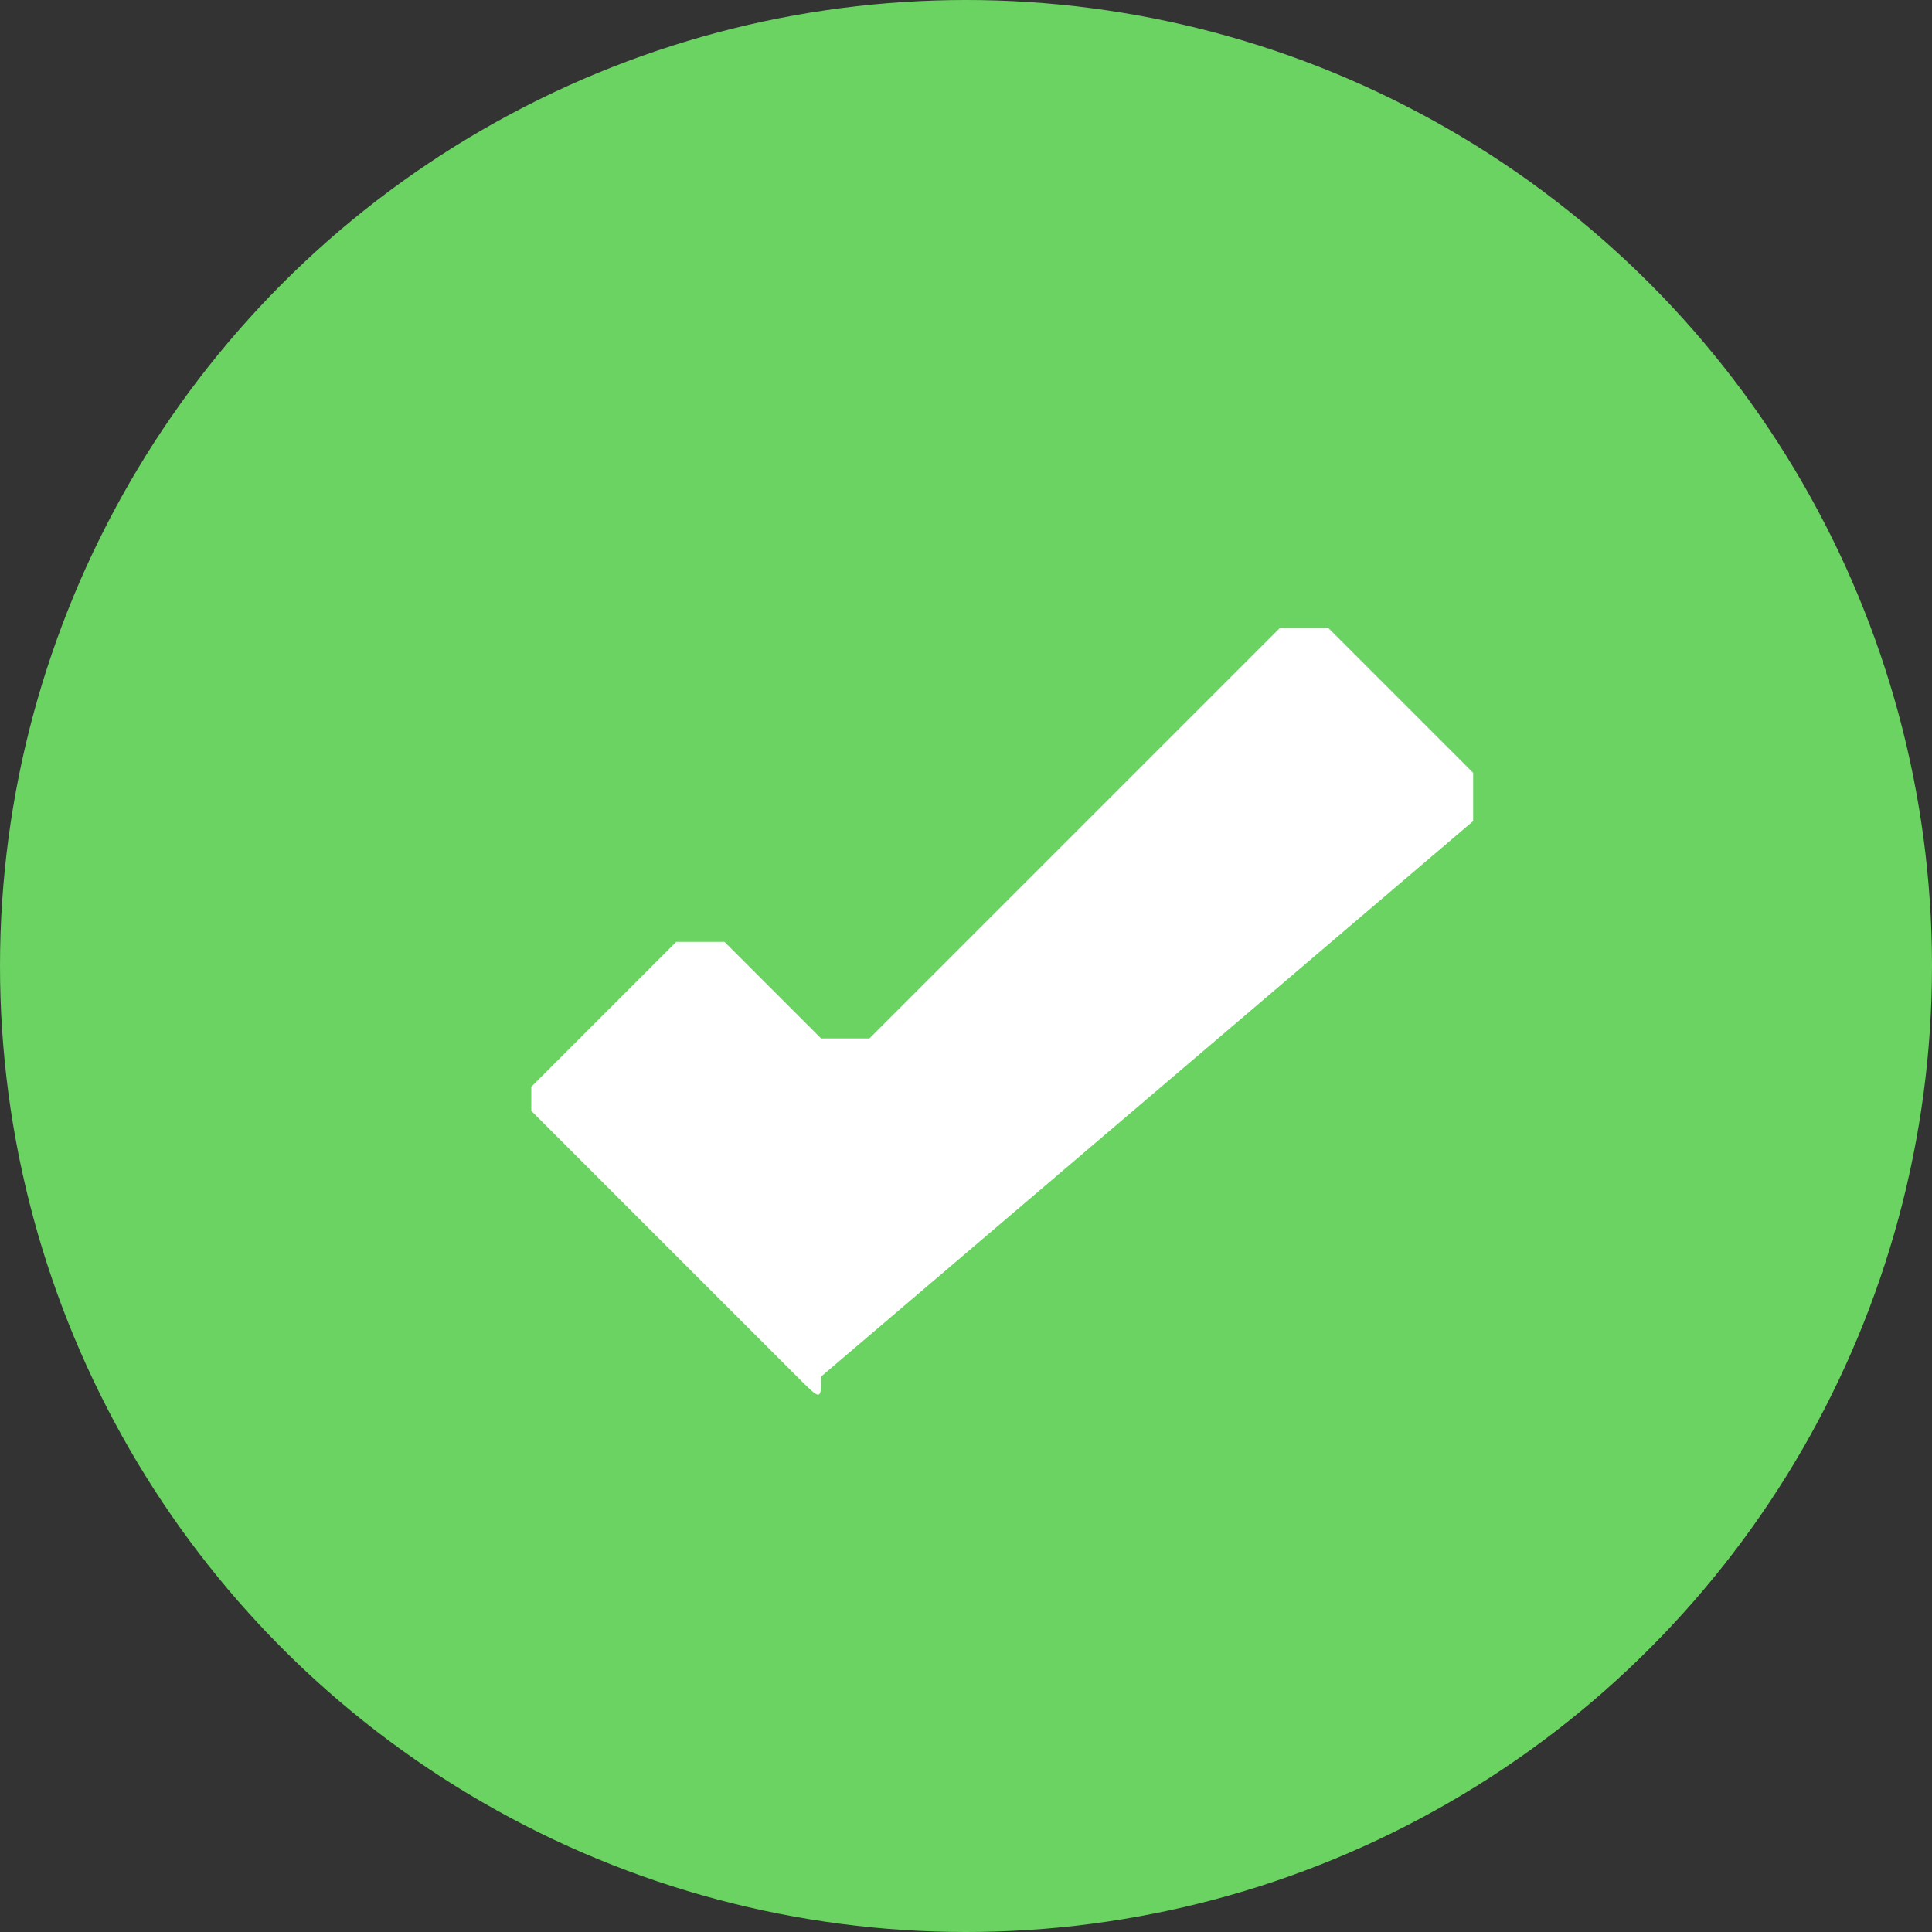
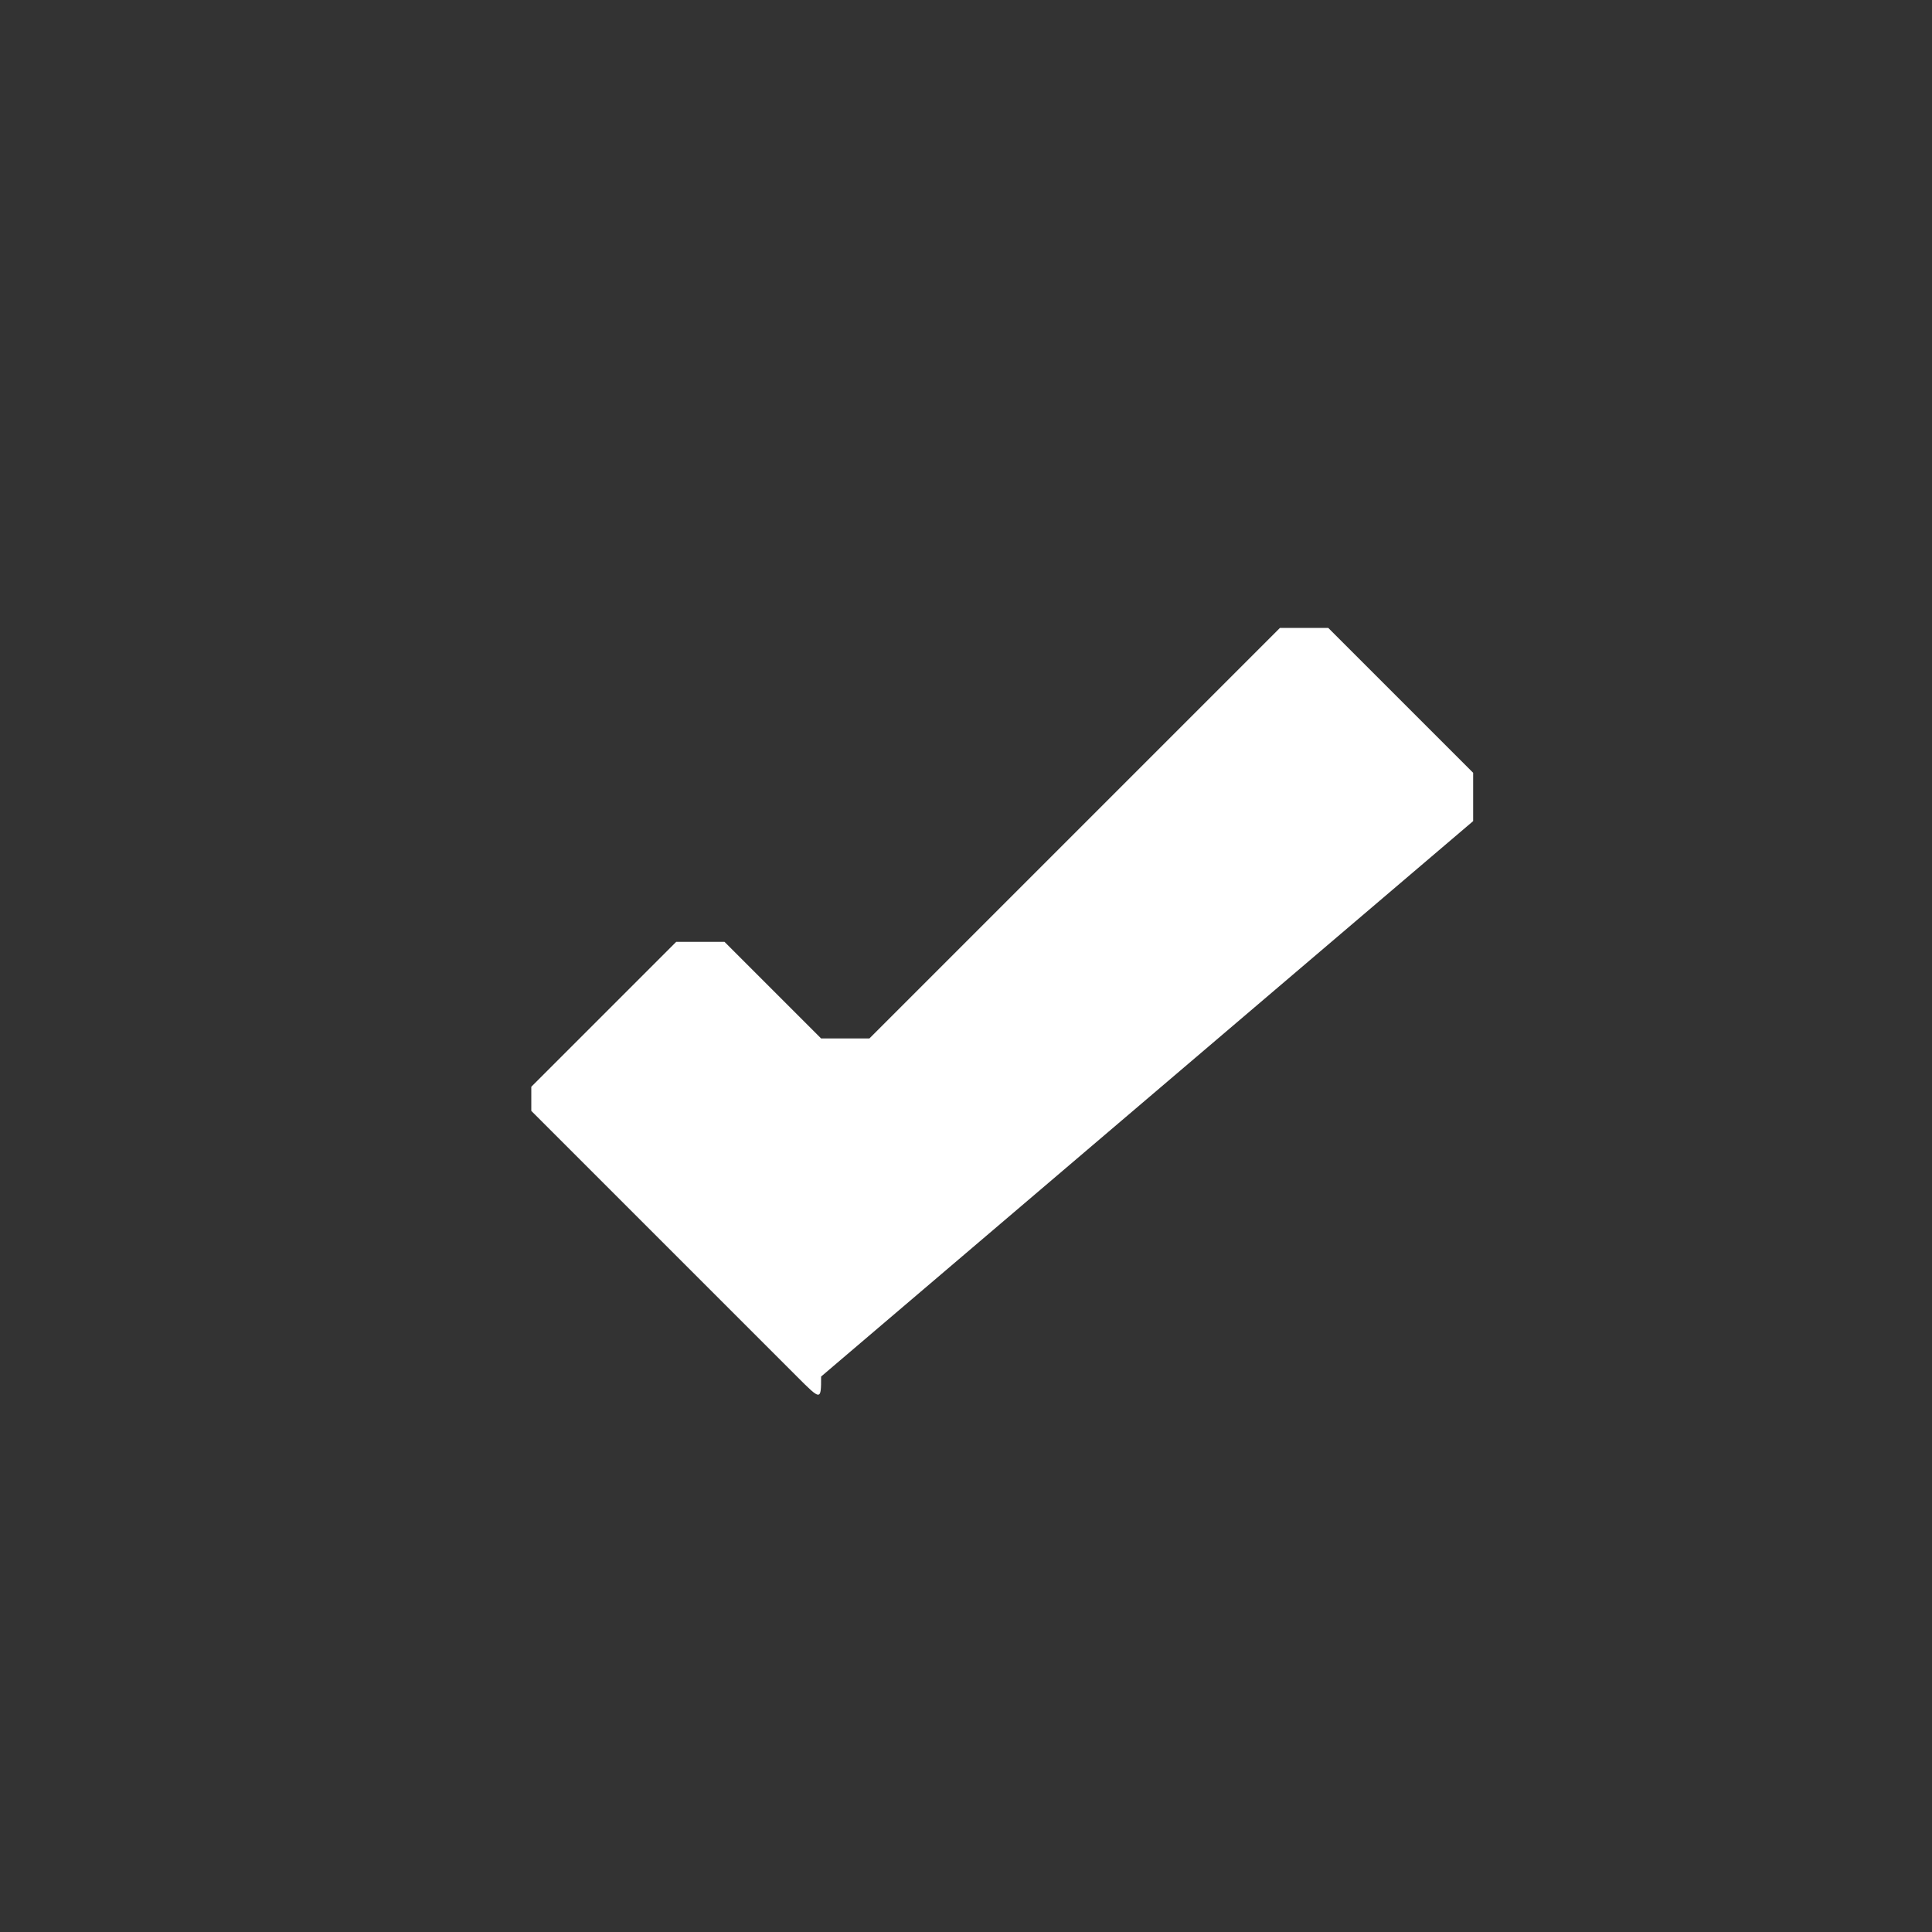
<svg xmlns="http://www.w3.org/2000/svg" version="1.1" id="Layer_1" x="0px" y="0px" viewBox="0 0 8 8" style="enable-background:new 0 0 8 8;" xml:space="preserve">
  <rect x="0" y="0" width="8" height="8" fill="#333333" stroke="none" />
  <style type="text/css">
	.st0{fill:#6AD361;}
	.st1{fill:#FFFFFF;}
</style>
-   <circle class="st0" cx="4" cy="4" r="4" />
  <path class="st1" d="M3.3,5.7L2.2,4.6c0,0,0-0.1,0-0.1c0,0,0,0,0,0l0.6-0.6c0,0,0.1,0,0.2,0l0.4,0.4c0,0,0.1,0,0.2,0l1.7-1.7  c0,0,0.1,0,0.2,0l0.6,0.6c0,0,0,0.1,0,0.2L3.4,5.7C3.4,5.8,3.4,5.8,3.3,5.7C3.3,5.7,3.3,5.7,3.3,5.7z" />
</svg>